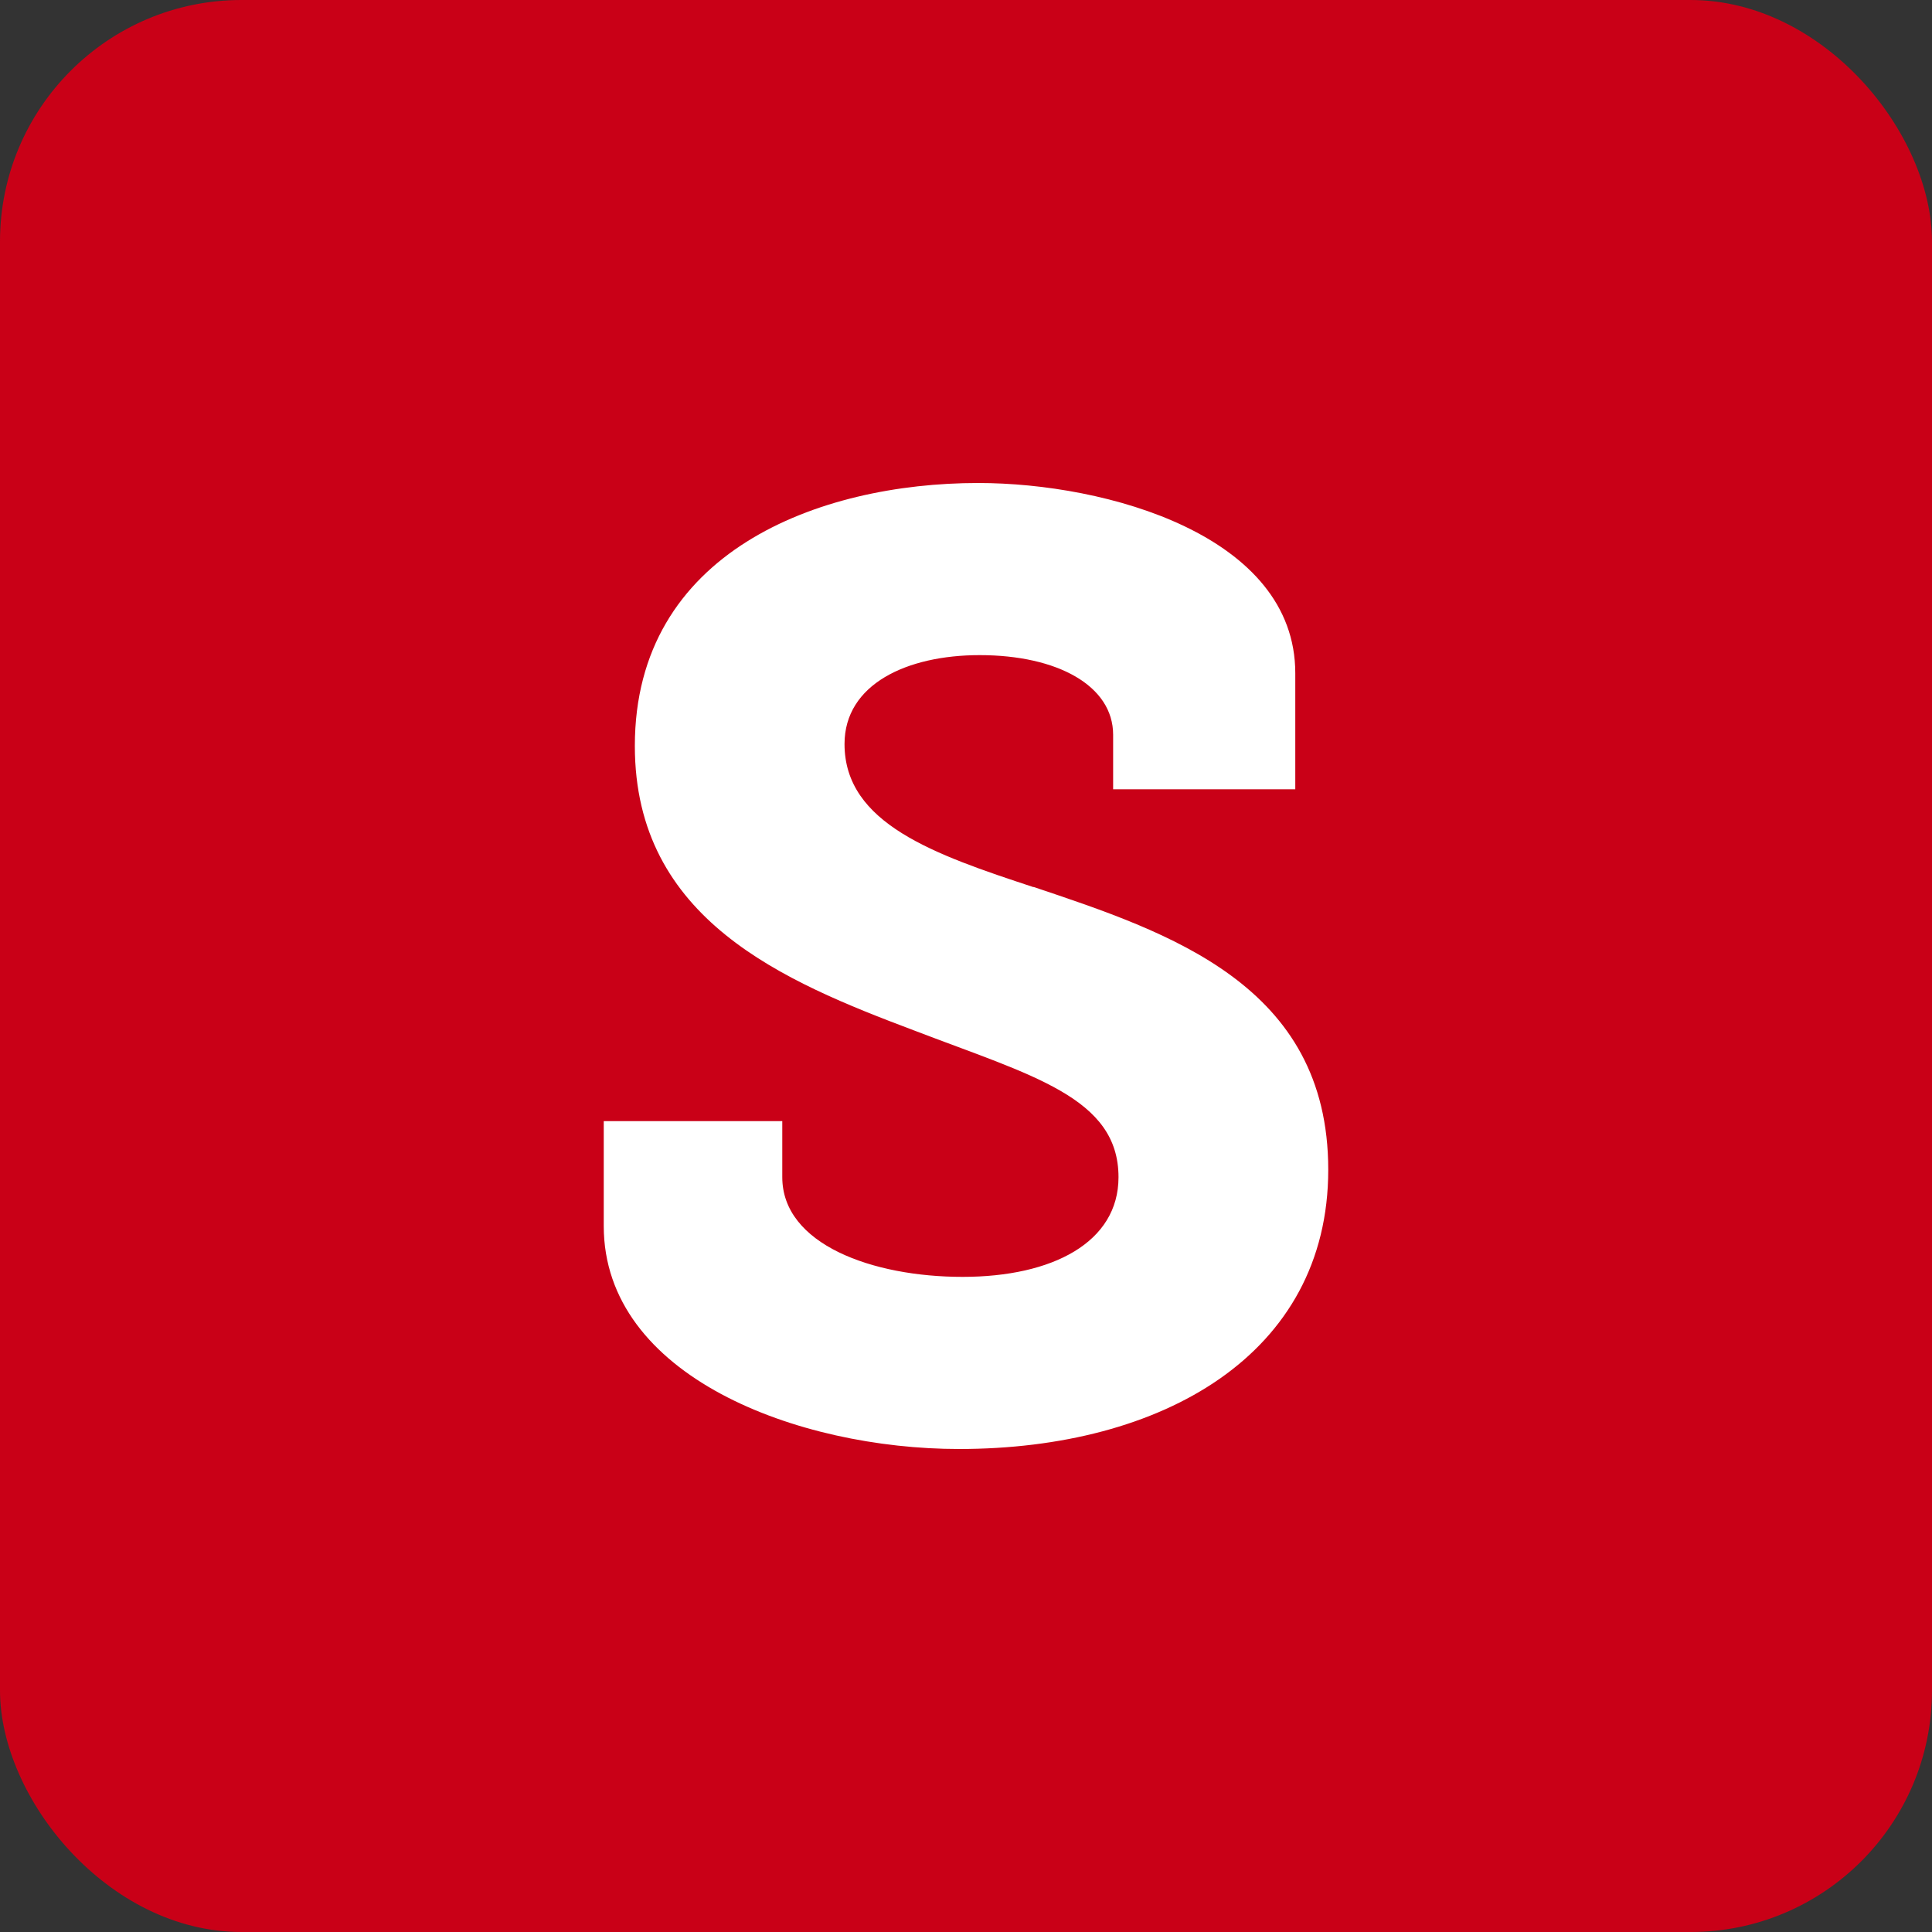
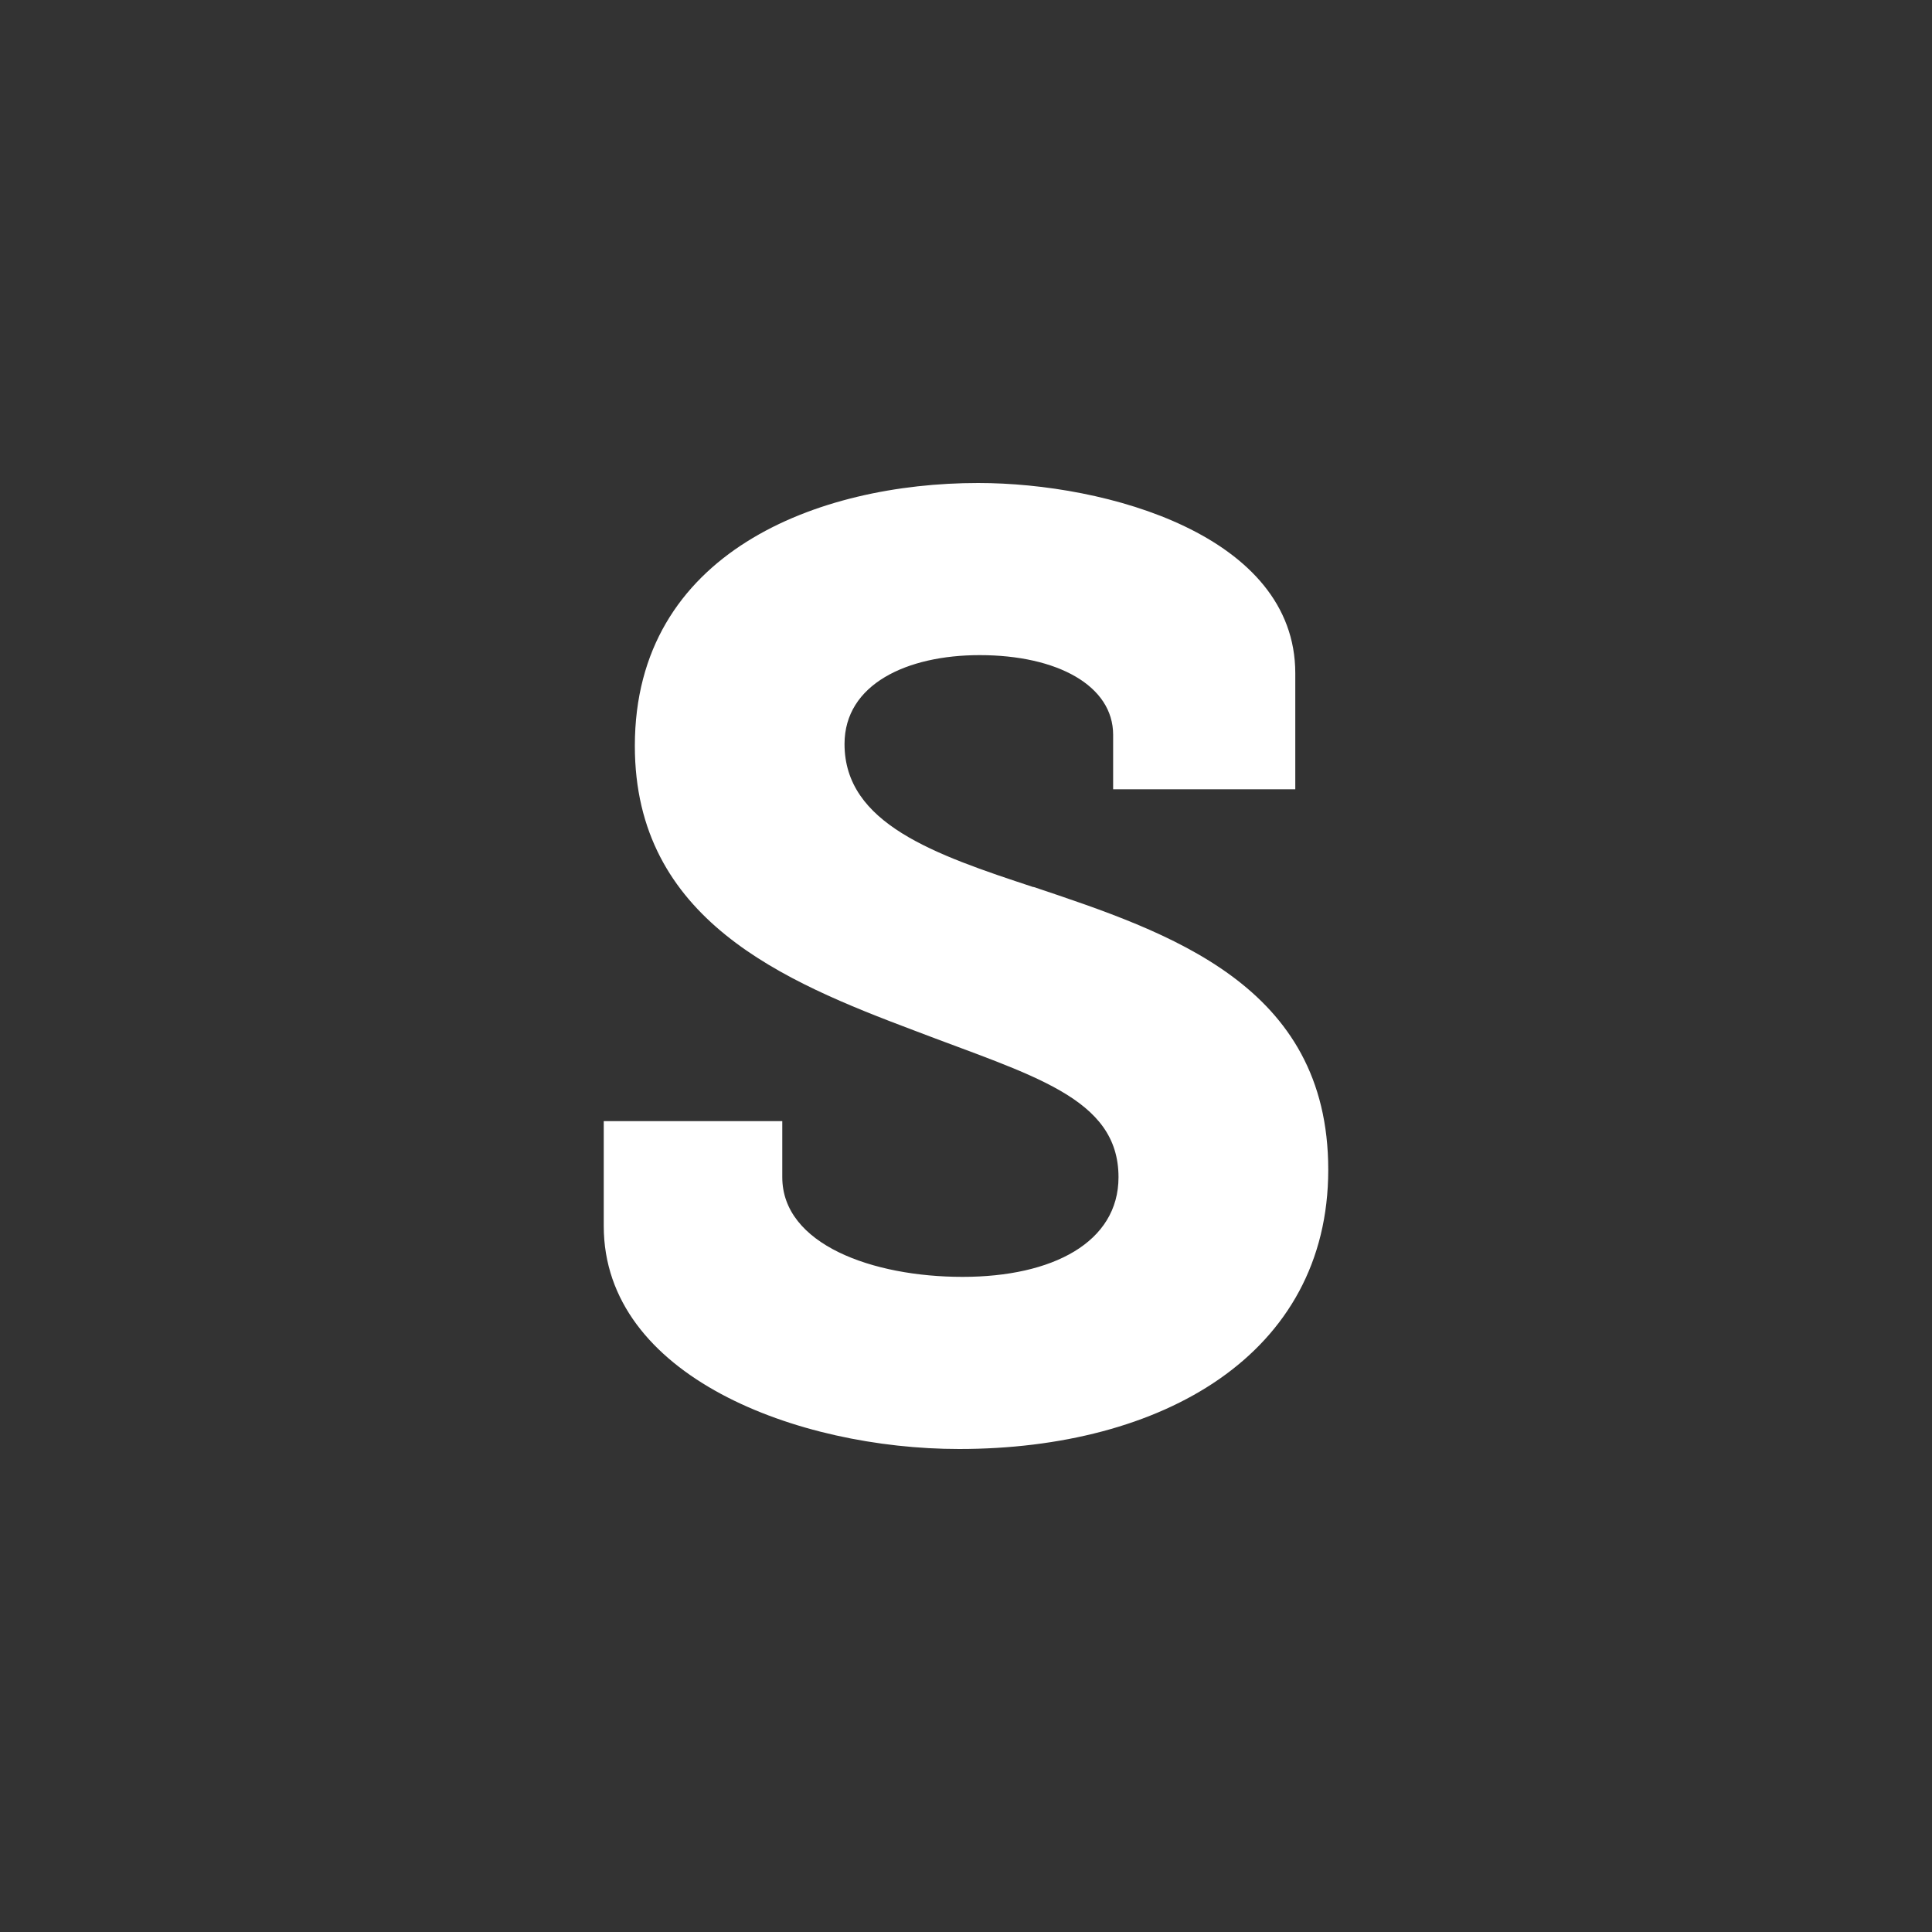
<svg xmlns="http://www.w3.org/2000/svg" width="32" height="32" viewBox="0 0 32 32" fill="none">
  <rect x="0" y="0" width="32" height="32" fill="#333333" stroke="none" />
-   <rect width="32" height="32" rx="4" fill="#C90017" />
  <path d="M17.116 14.693C15.48 14.154 13.988 13.642 13.988 12.323C13.988 11.332 15.022 10.851 16.226 10.851C17.518 10.851 18.437 11.36 18.437 12.17V13.073H21.454V11.151C21.454 8.867 18.326 8 16.201 8C13.559 8 10.515 9.142 10.515 12.355C10.515 15.234 12.984 16.255 15.139 17.067C17.091 17.816 18.526 18.175 18.526 19.498C18.526 20.576 17.435 21.149 15.943 21.149C14.451 21.149 12.957 20.61 12.957 19.498V18.569H10V20.307C10 22.798 13.215 24 15.886 24C19.245 24 22 22.438 22 19.374C22 16.31 19.36 15.443 17.12 14.691L17.116 14.693Z" fill="white" />
</svg>